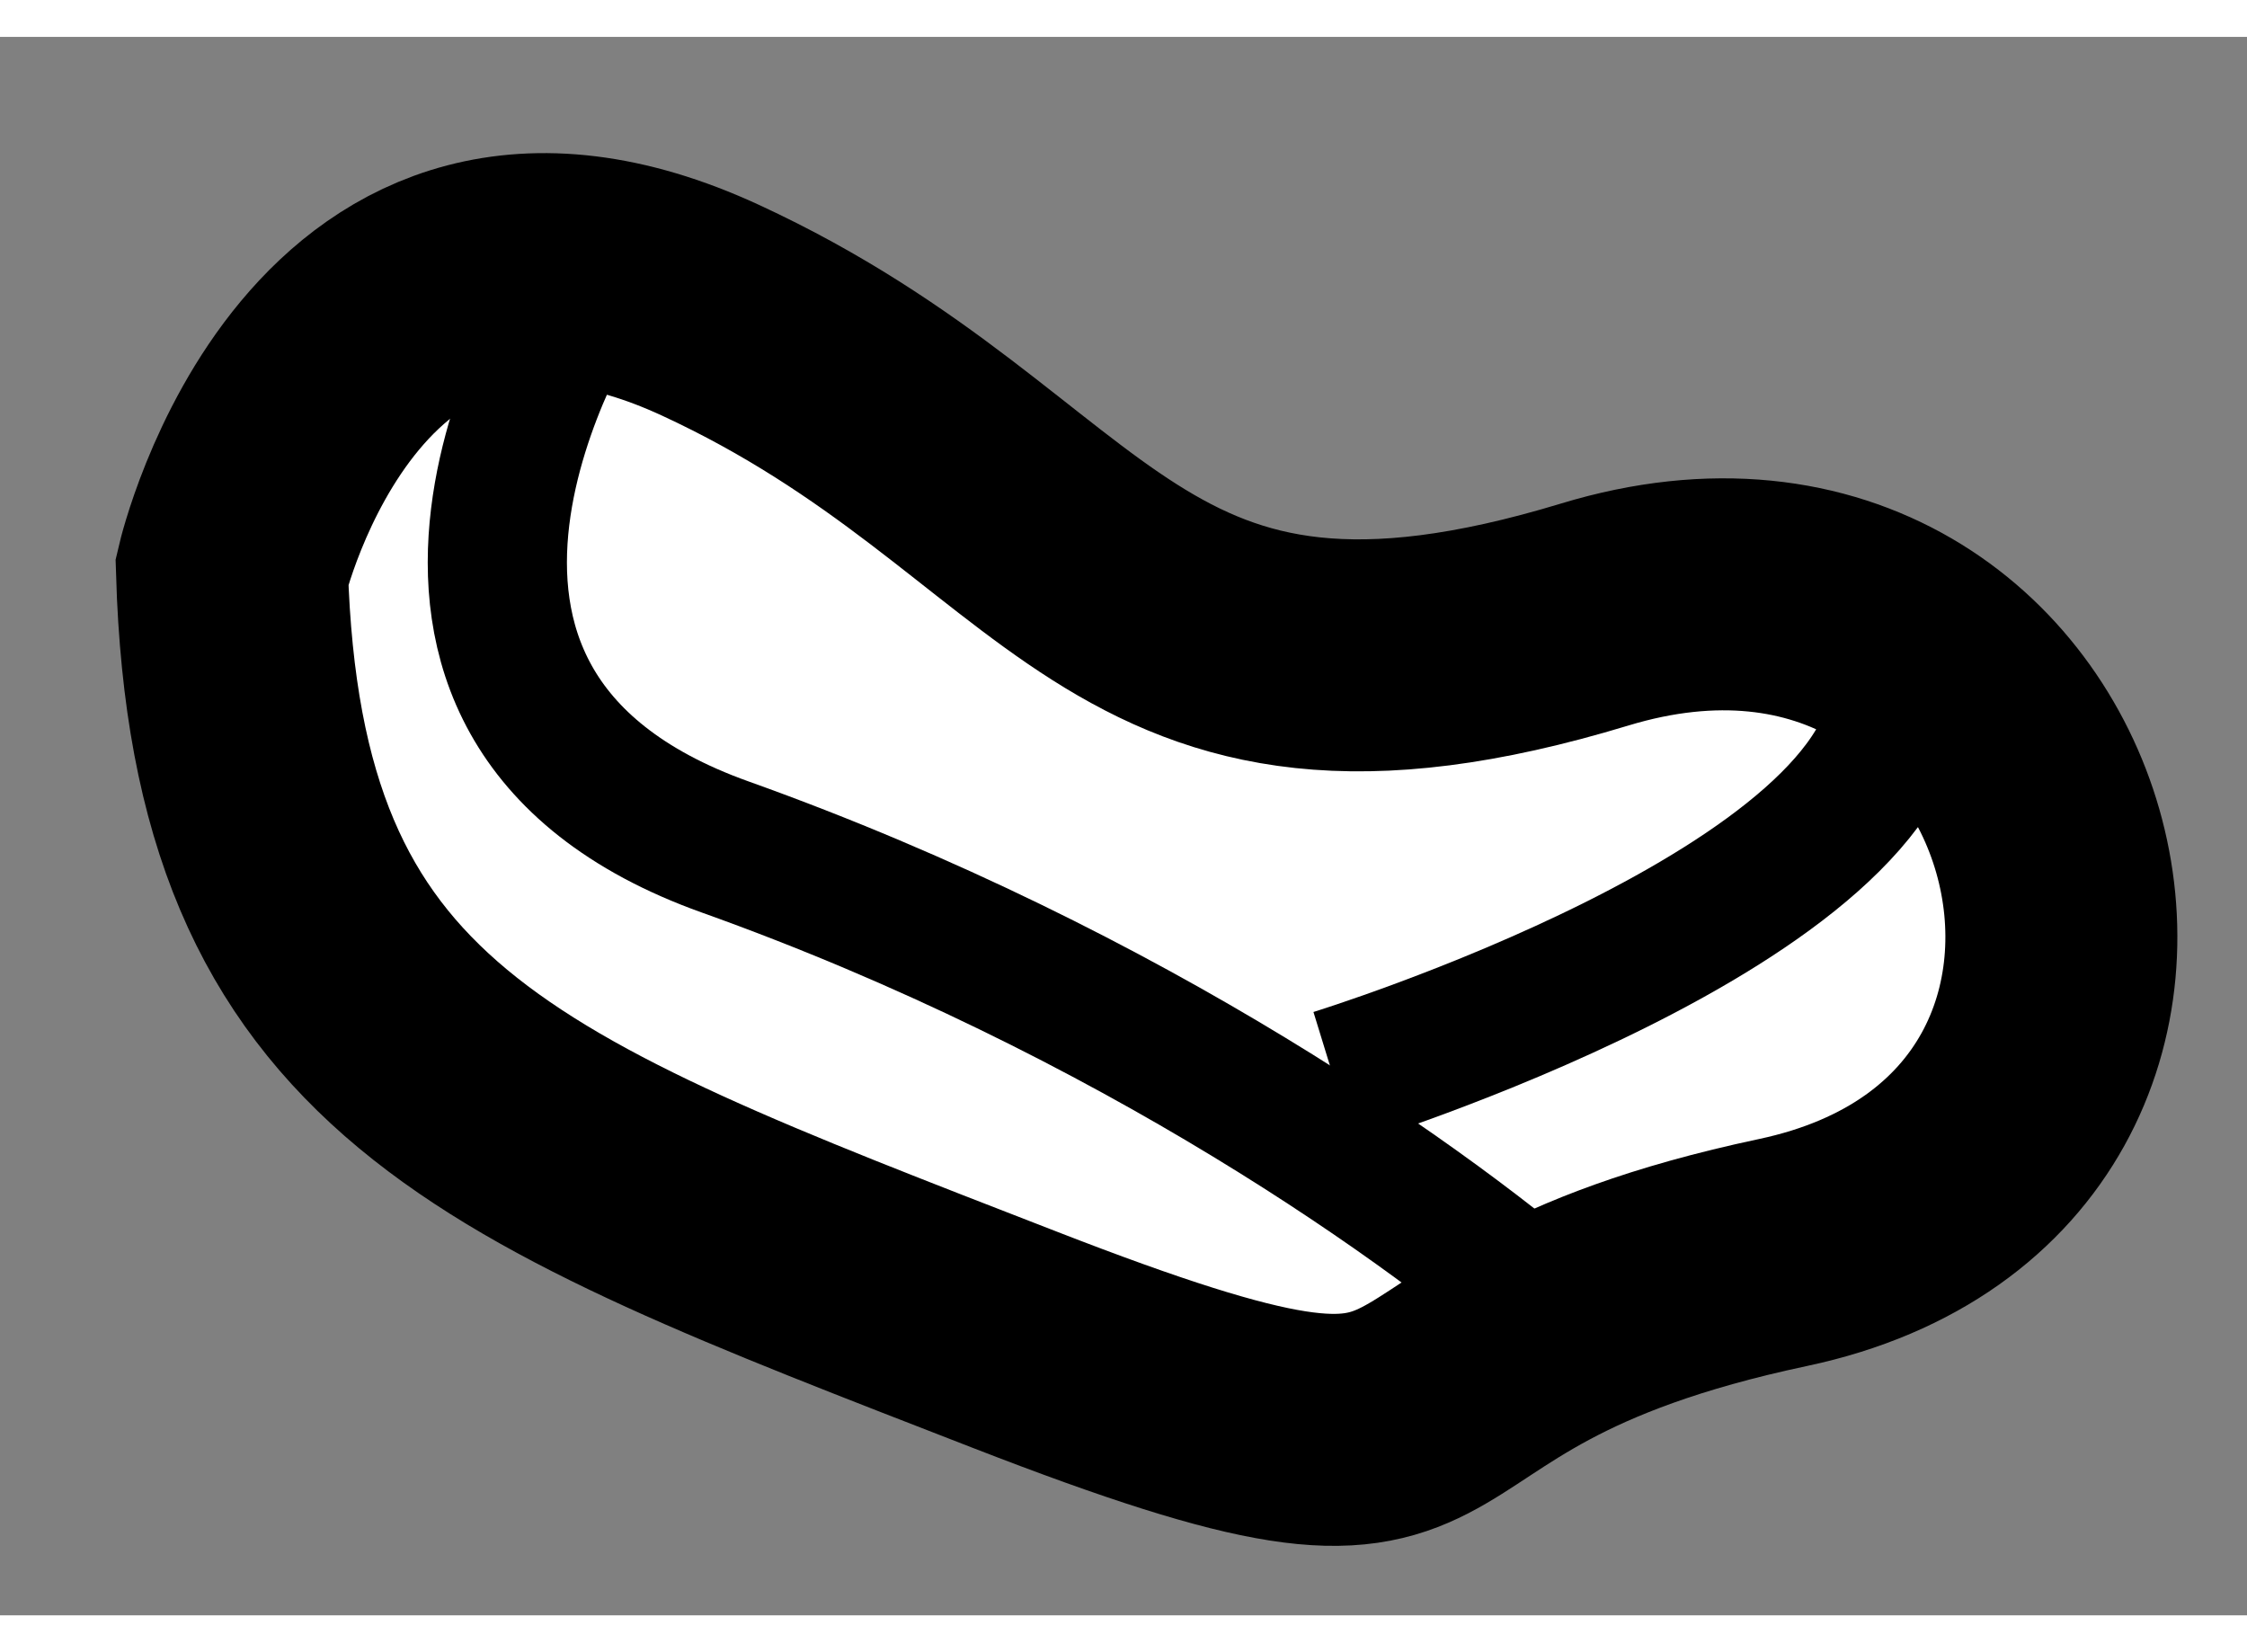
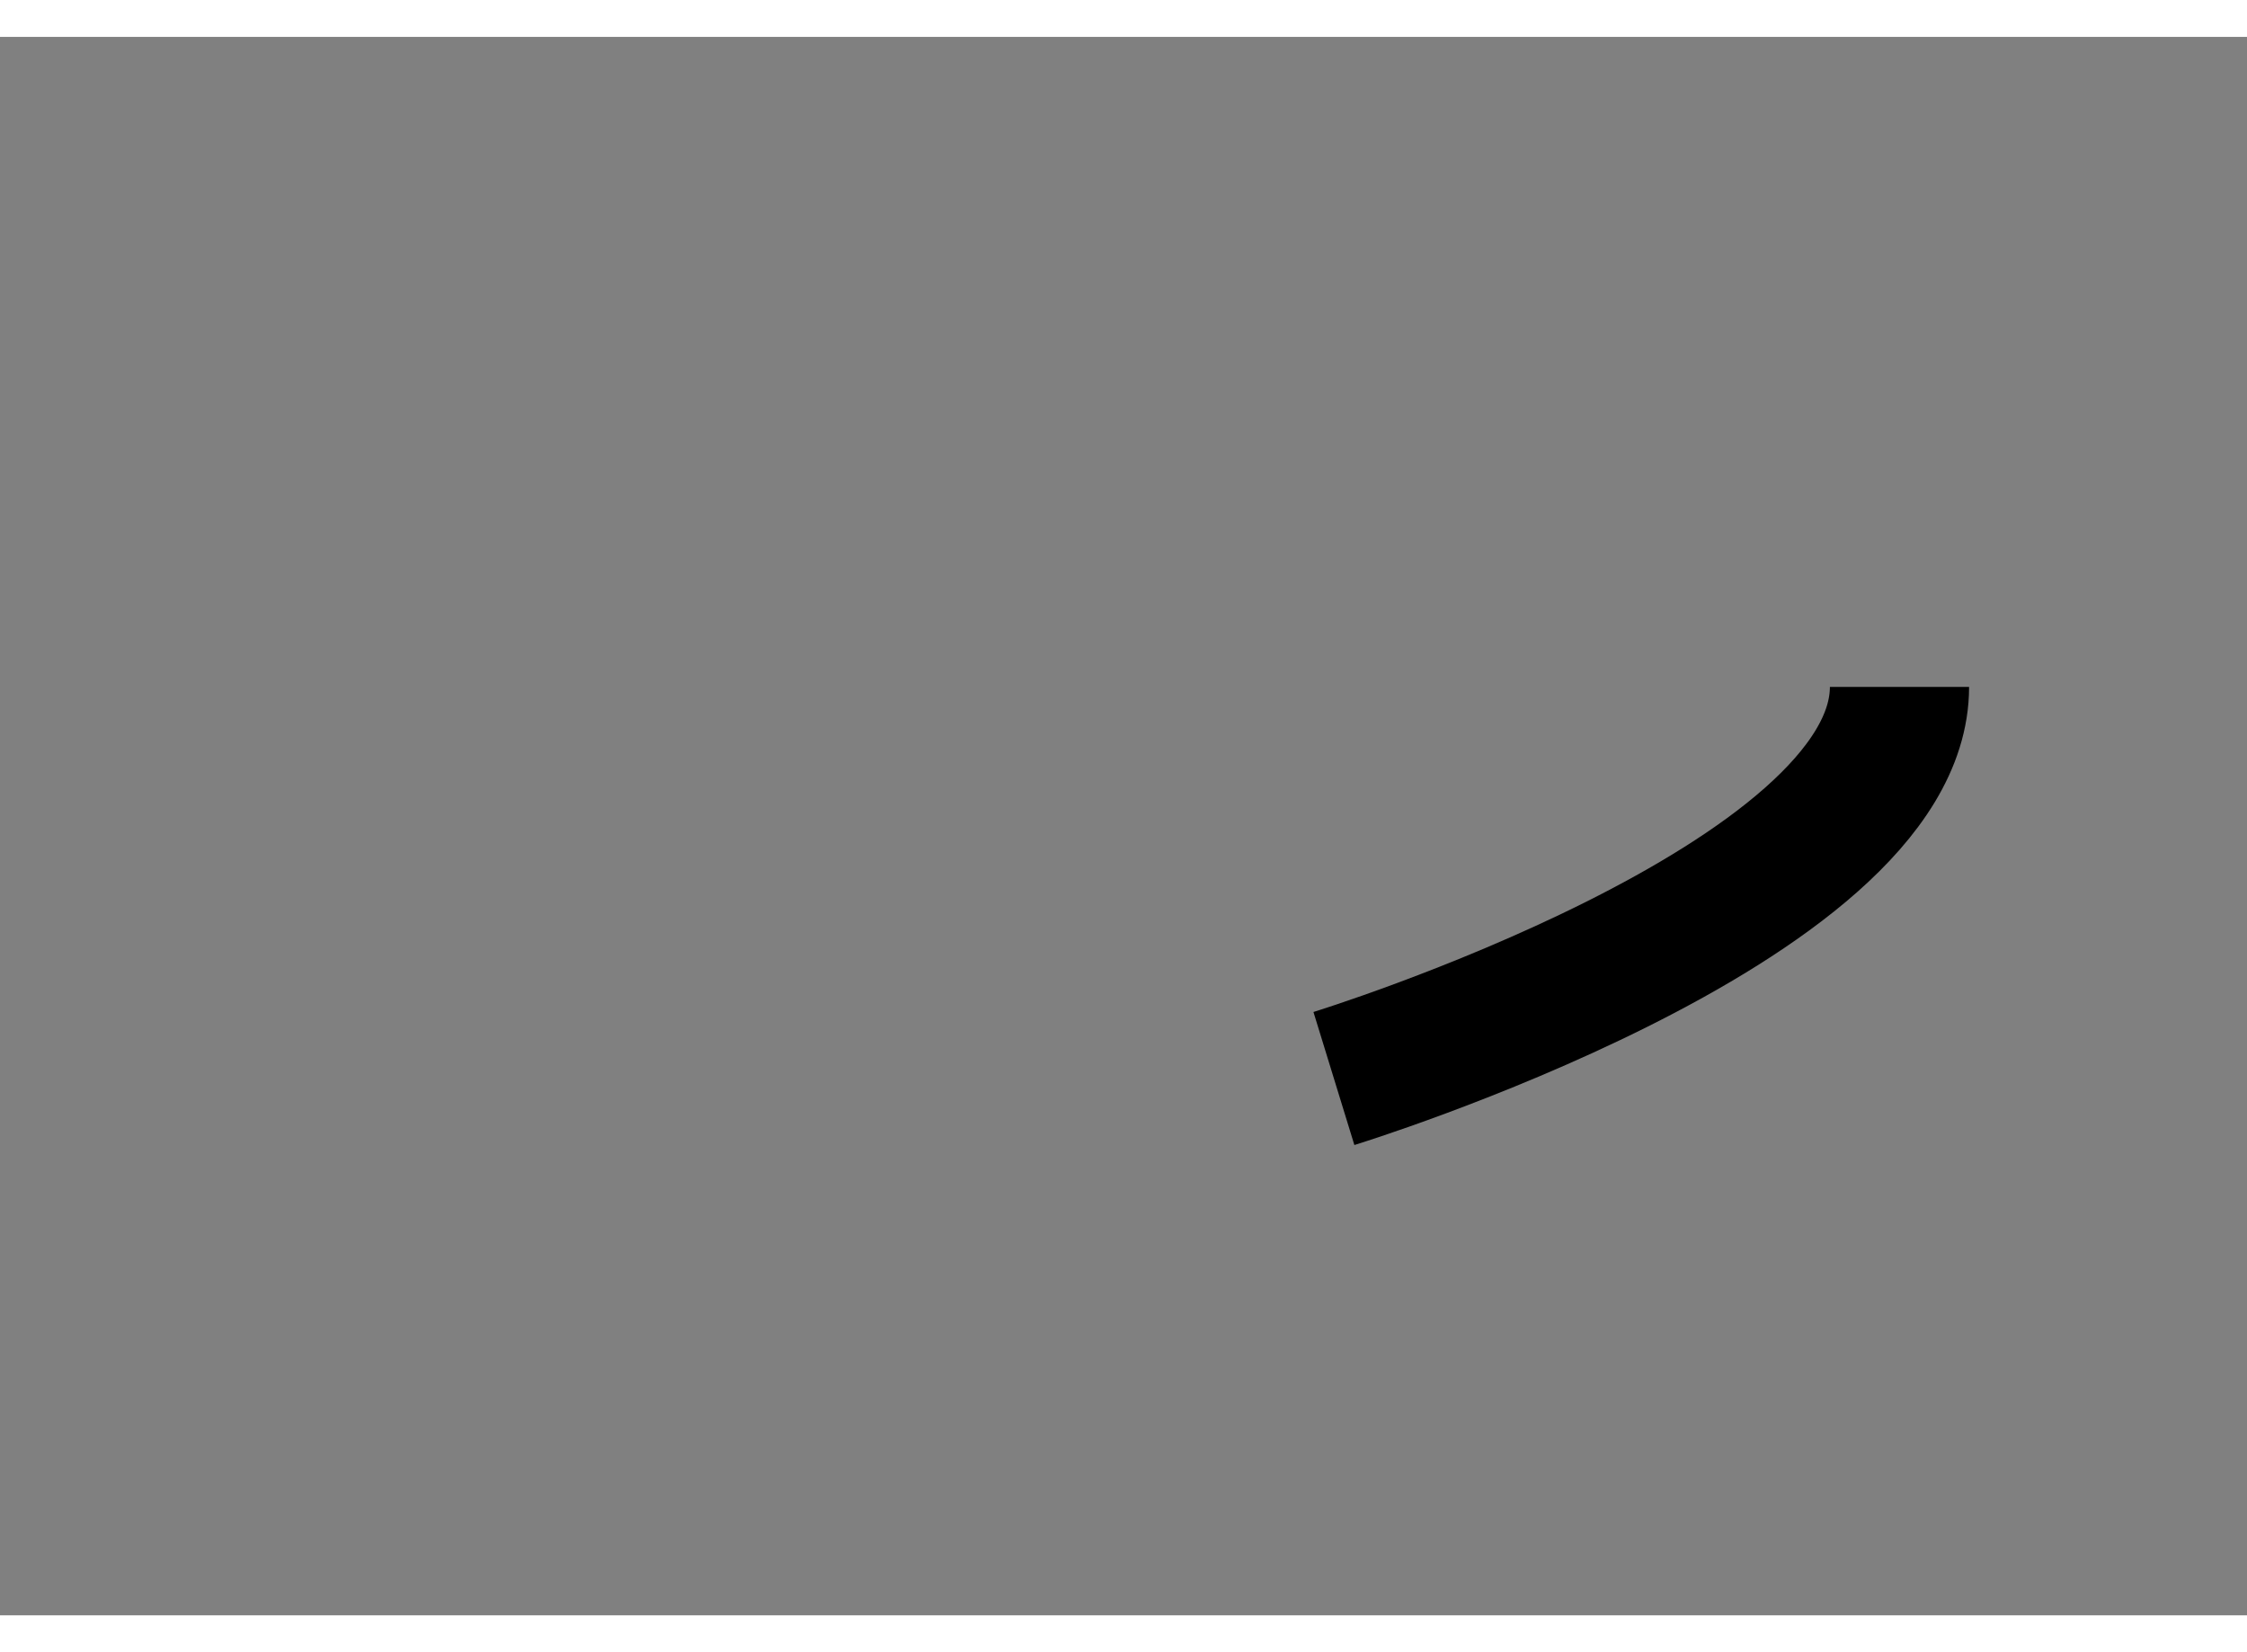
<svg xmlns="http://www.w3.org/2000/svg" version="1.1" x="0px" y="0px" width="244.8px" height="180px" viewBox="178.886 26.213 4.843 3.402" enable-background="new 0 0 244.8 180" xml:space="preserve">
  <rect x="178.886" y="26.213" width="4.843" height="3.402" fill="#808080" stroke="none" />
  <g>
-     <path fill="#FFFFFF" stroke="#000000" stroke-width="0.5" d="M179.386,27.365c0,0,0.219-0.938,1.031-0.563    s0.875,0.969,1.906,0.656s1.438,1.156,0.406,1.375s-0.531,0.625-1.656,0.188S179.417,28.396,179.386,27.365z" />
-     <path fill="none" stroke="#000000" stroke-width="0.3" d="M180.136,26.771c0,0-0.563,0.875,0.313,1.188s1.531,0.781,1.813,1.031" />
    <path fill="none" stroke="#000000" stroke-width="0.3" d="M181.761,28.458c0,0,1.219-0.375,1.219-0.844" />
  </g>
</svg>